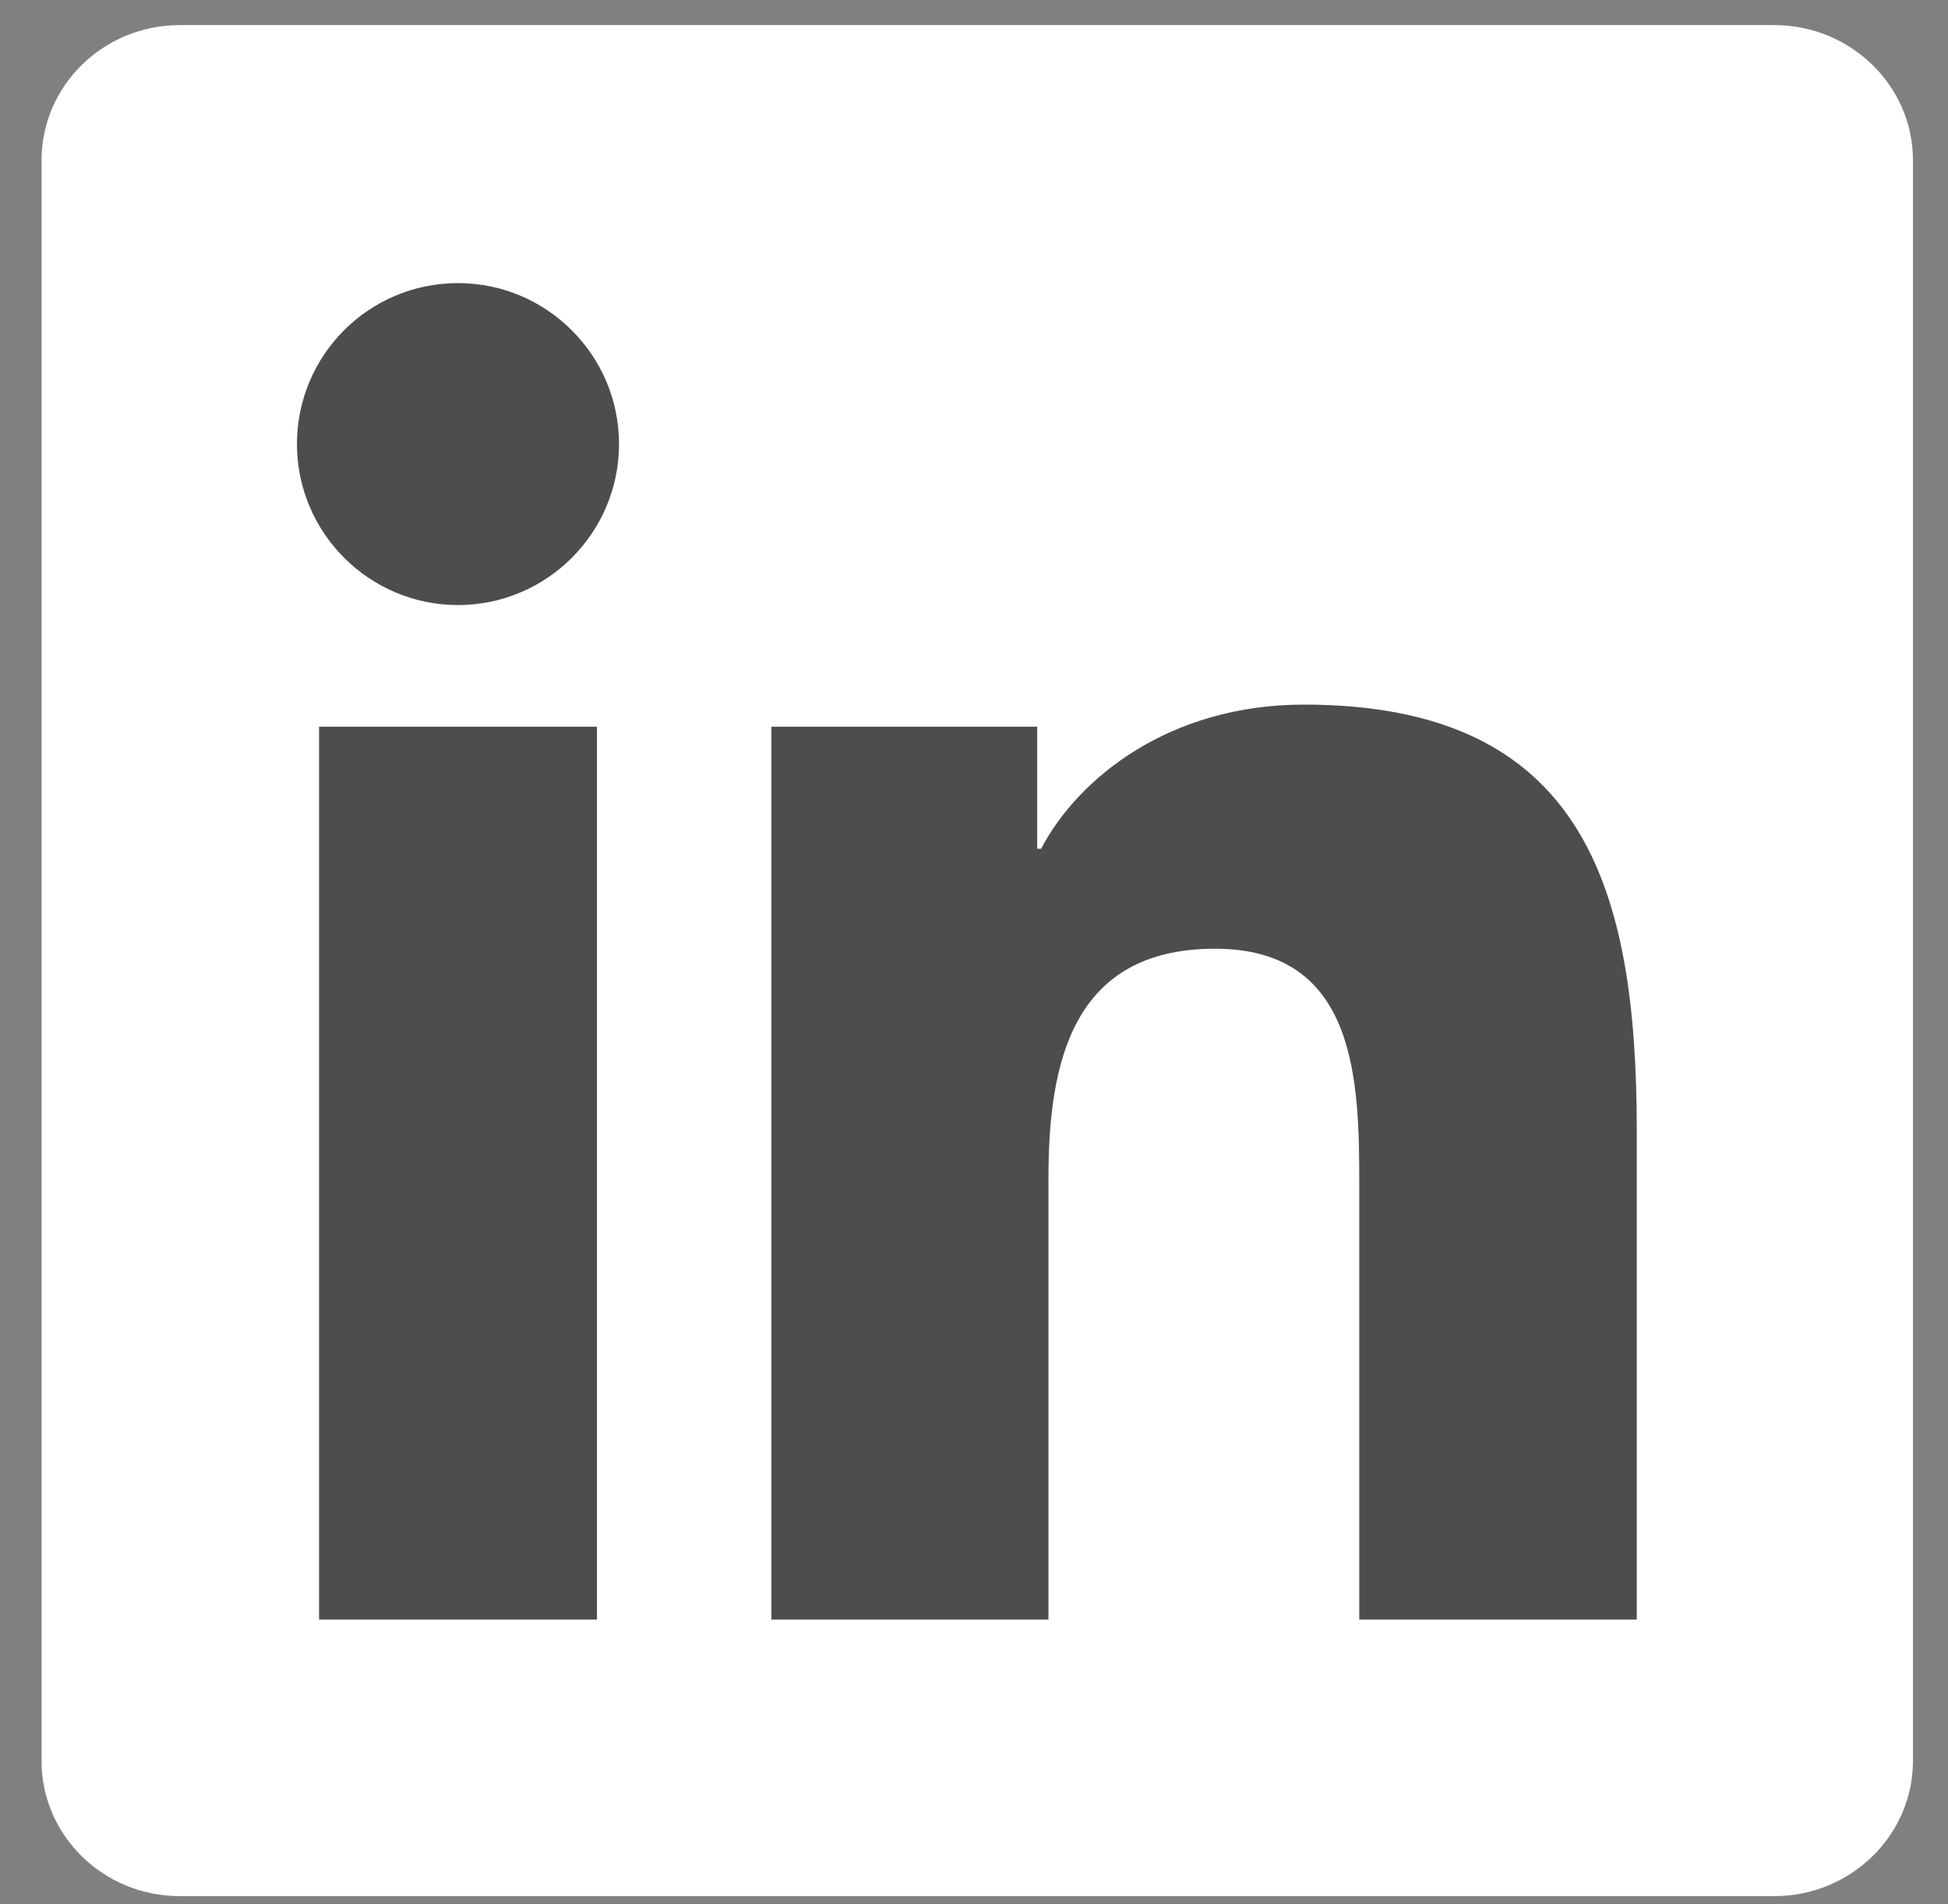
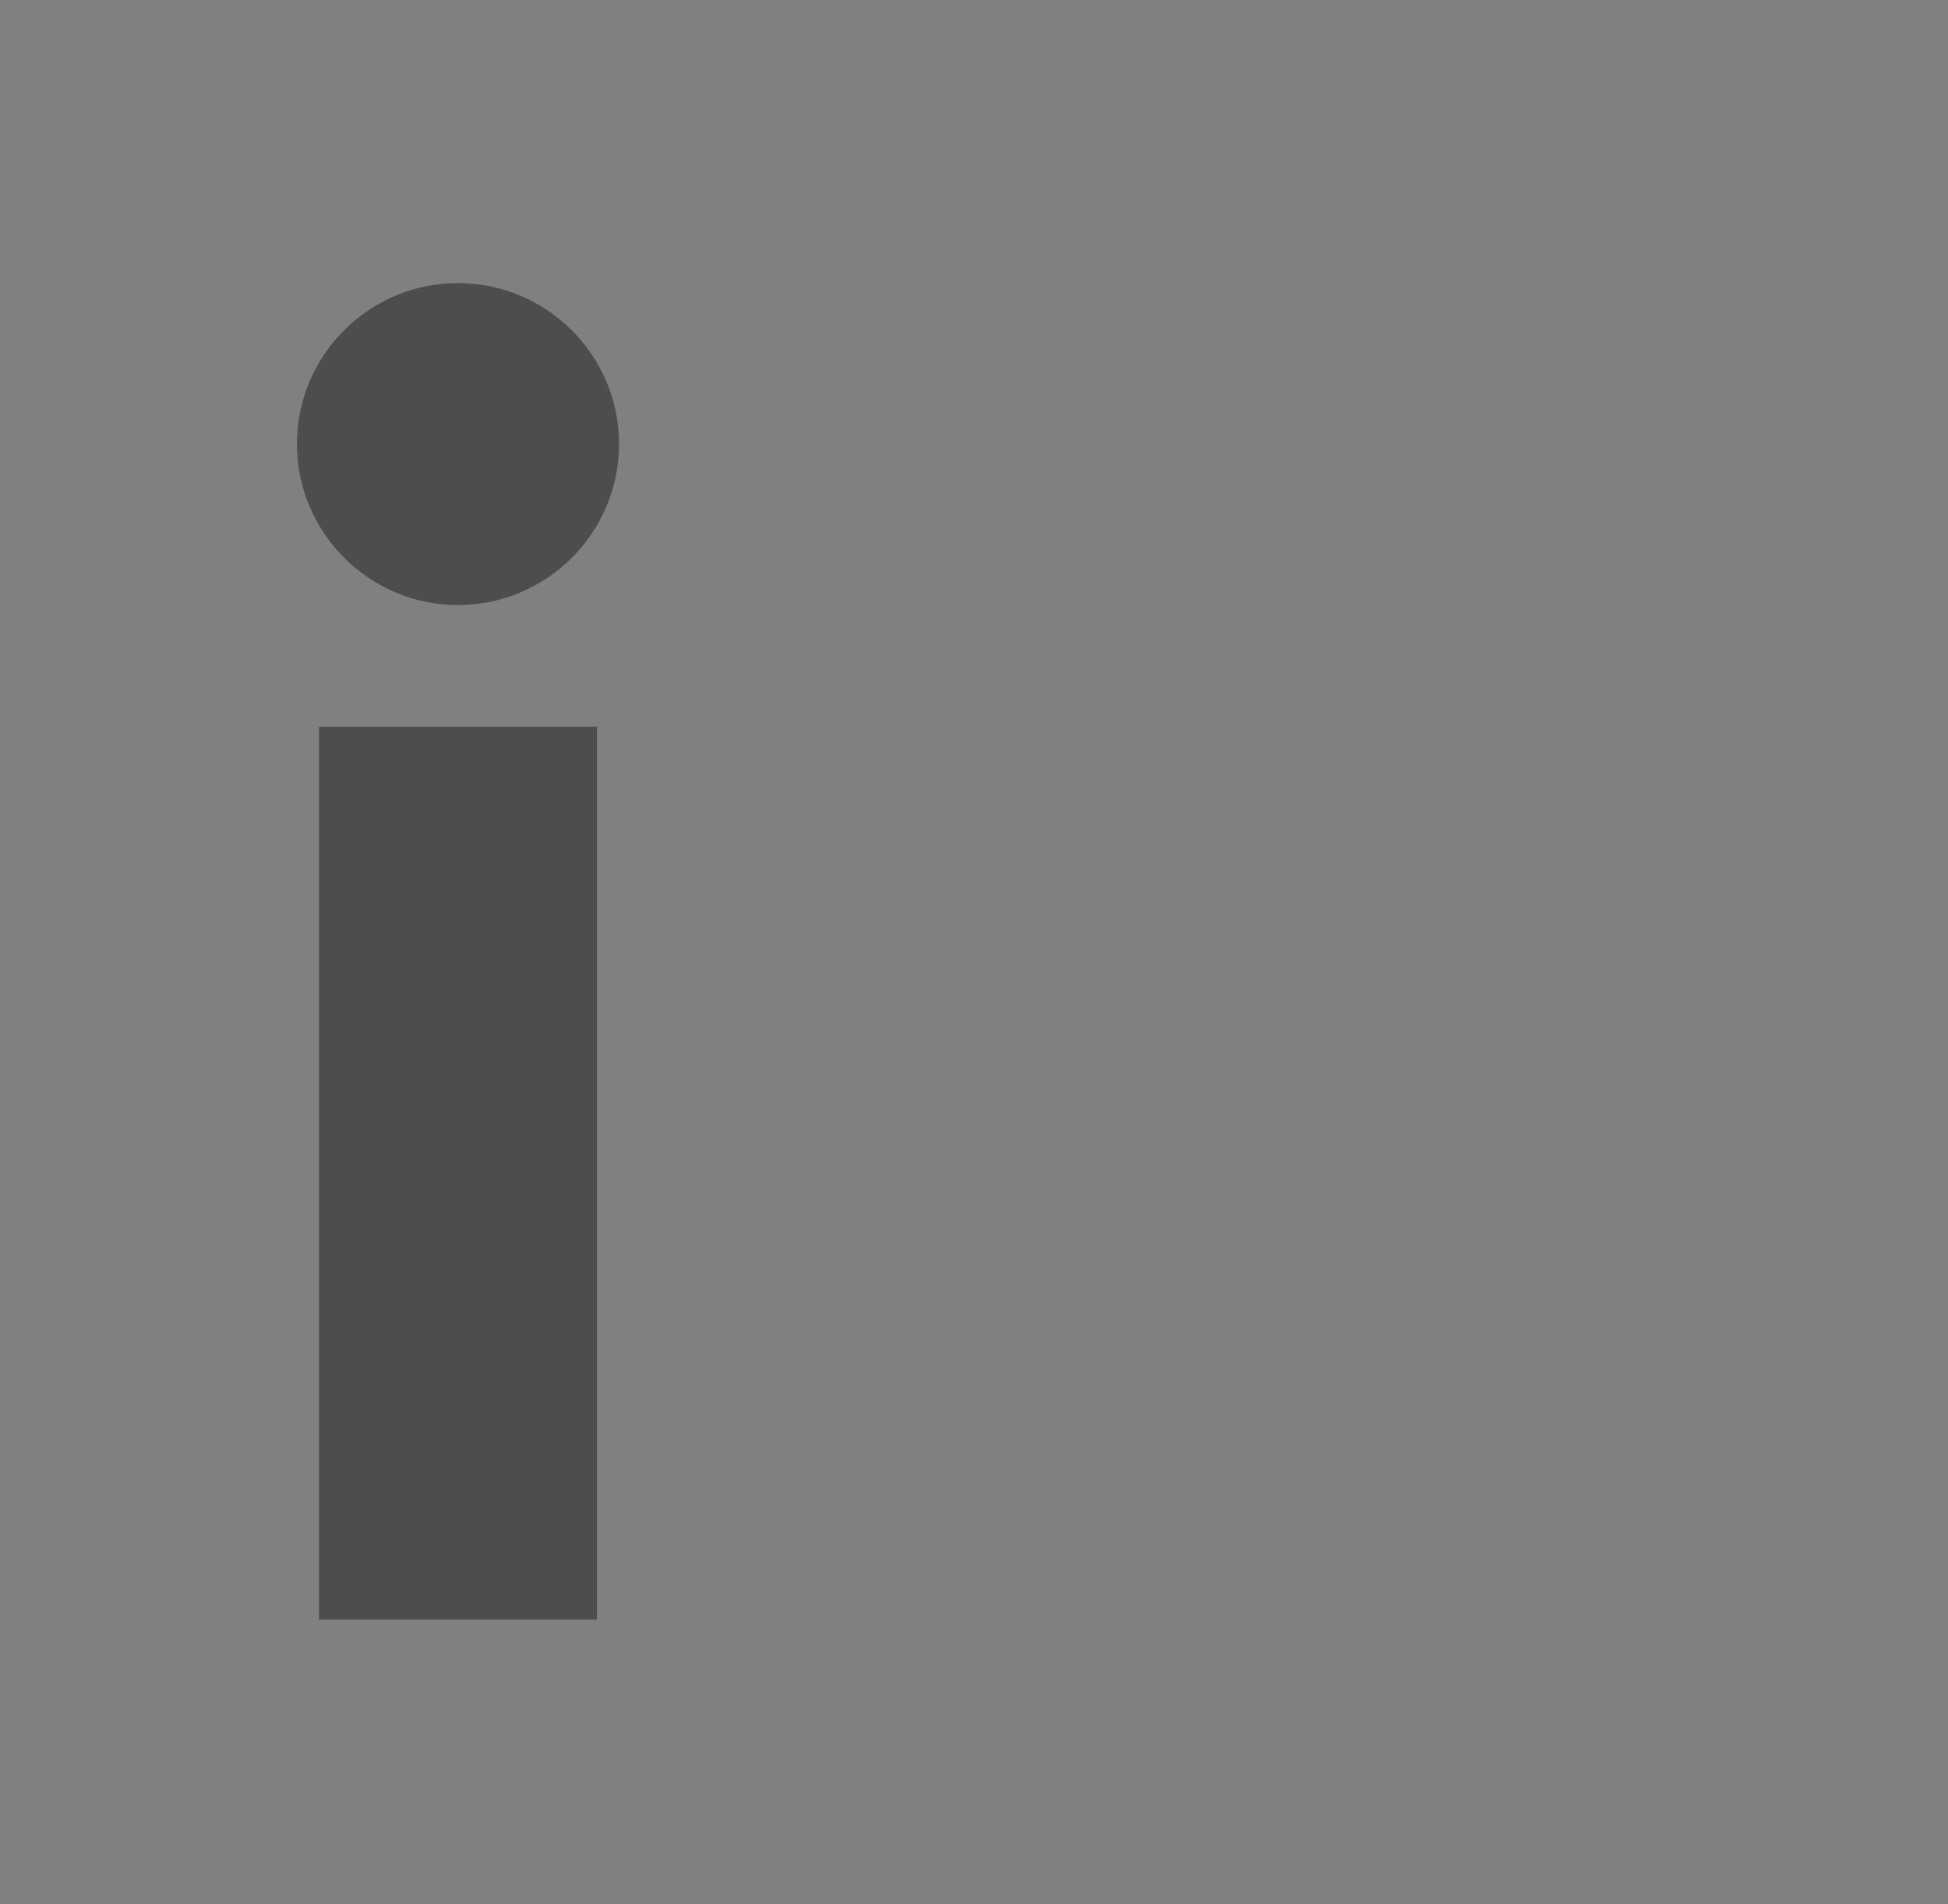
<svg xmlns="http://www.w3.org/2000/svg" width="45" height="44" viewBox="0 0 45 44" fill="none">
  <rect x="0" y="0" width="45" height="44" fill="#808080" stroke="none" />
-   <path d="M40.99 0.58H4.15C2.39 0.58 0.96 1.98 0.96 3.7V40.69C0.96 42.41 2.39 43.81 4.15 43.81H40.99C42.75 43.81 44.19 42.41 44.19 40.69V3.7C44.19 1.98 42.75 0.58 40.99 0.58Z" fill="white" />
  <path d="M7.37 16.791H13.79V37.42H7.37V16.791ZM10.58 6.541C12.63 6.541 14.3 8.21 14.3 10.26C14.3 12.31 12.63 13.98 10.58 13.98C8.53 13.98 6.86 12.31 6.86 10.26C6.86 8.21 8.52 6.541 10.58 6.541Z" fill="#4D4D4F" />
-   <path d="M17.81 16.791H23.96V19.61H24.05C24.9 17.99 27 16.28 30.12 16.28C36.61 16.28 37.81 20.55 37.81 26.11V37.42H31.4V27.39C31.4 25 31.36 21.92 28.07 21.92C24.78 21.92 24.22 24.53 24.22 27.22V37.42H17.82V16.791H17.81Z" fill="#4D4D4F" />
</svg>